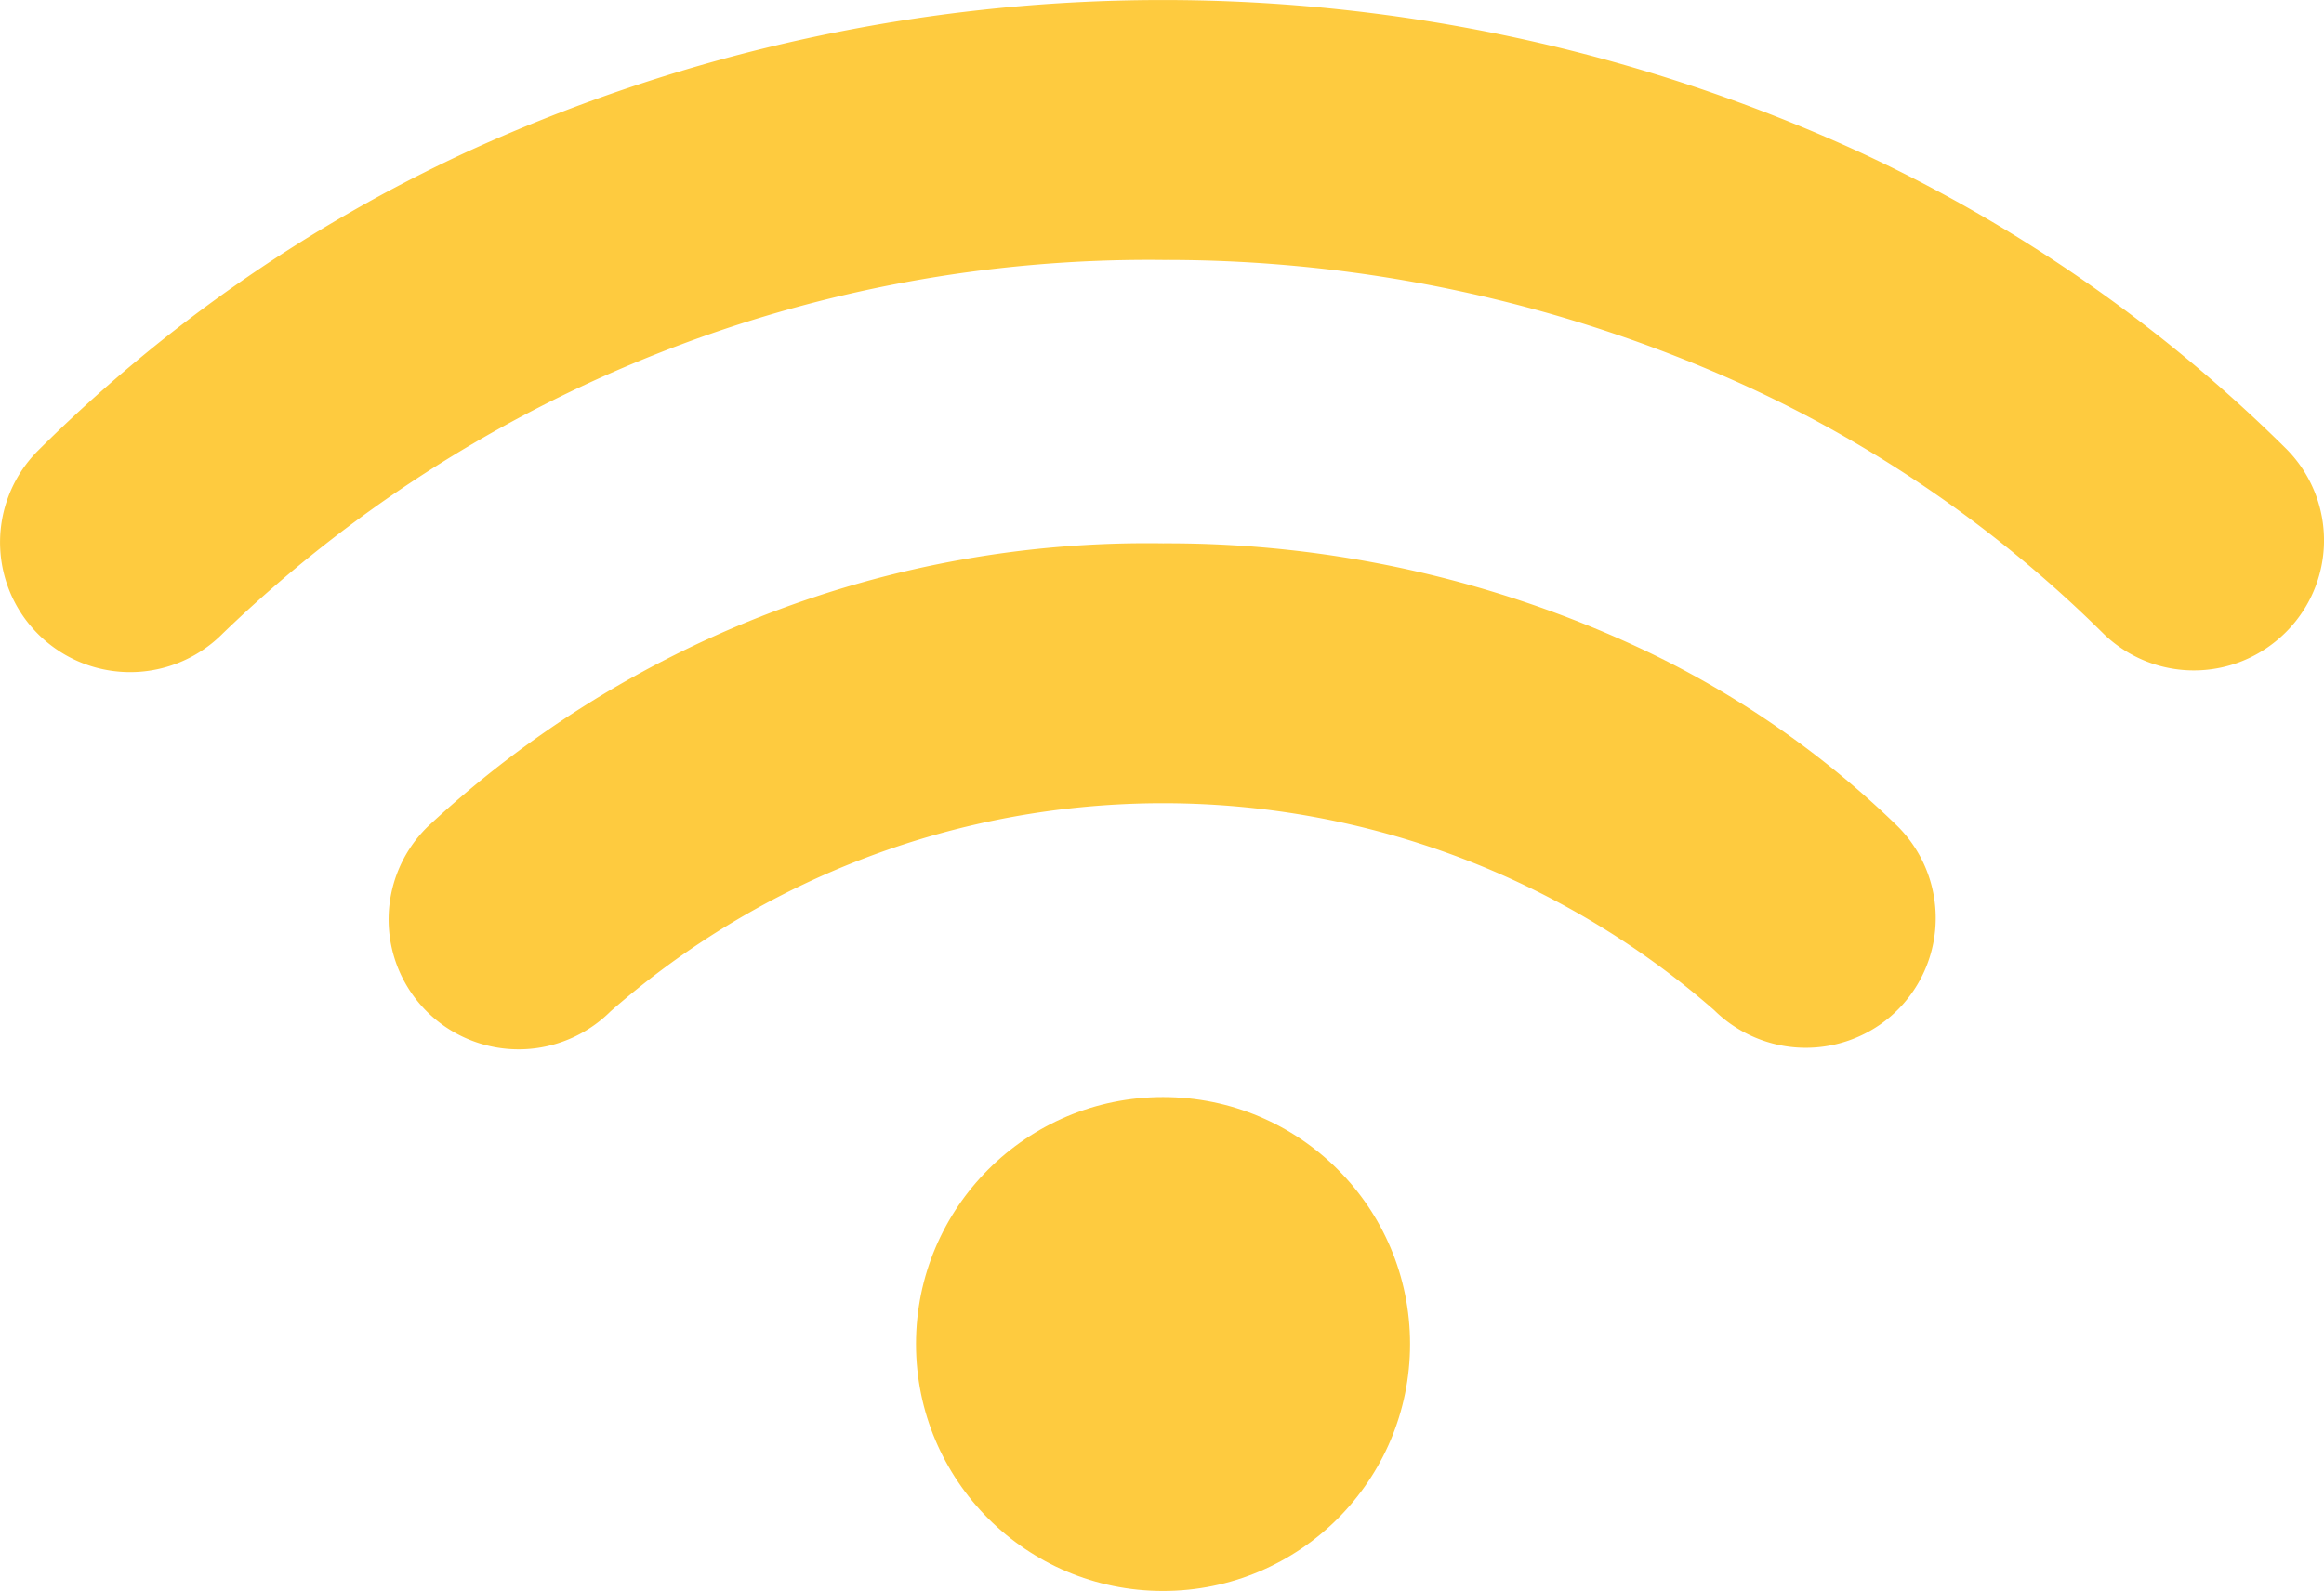
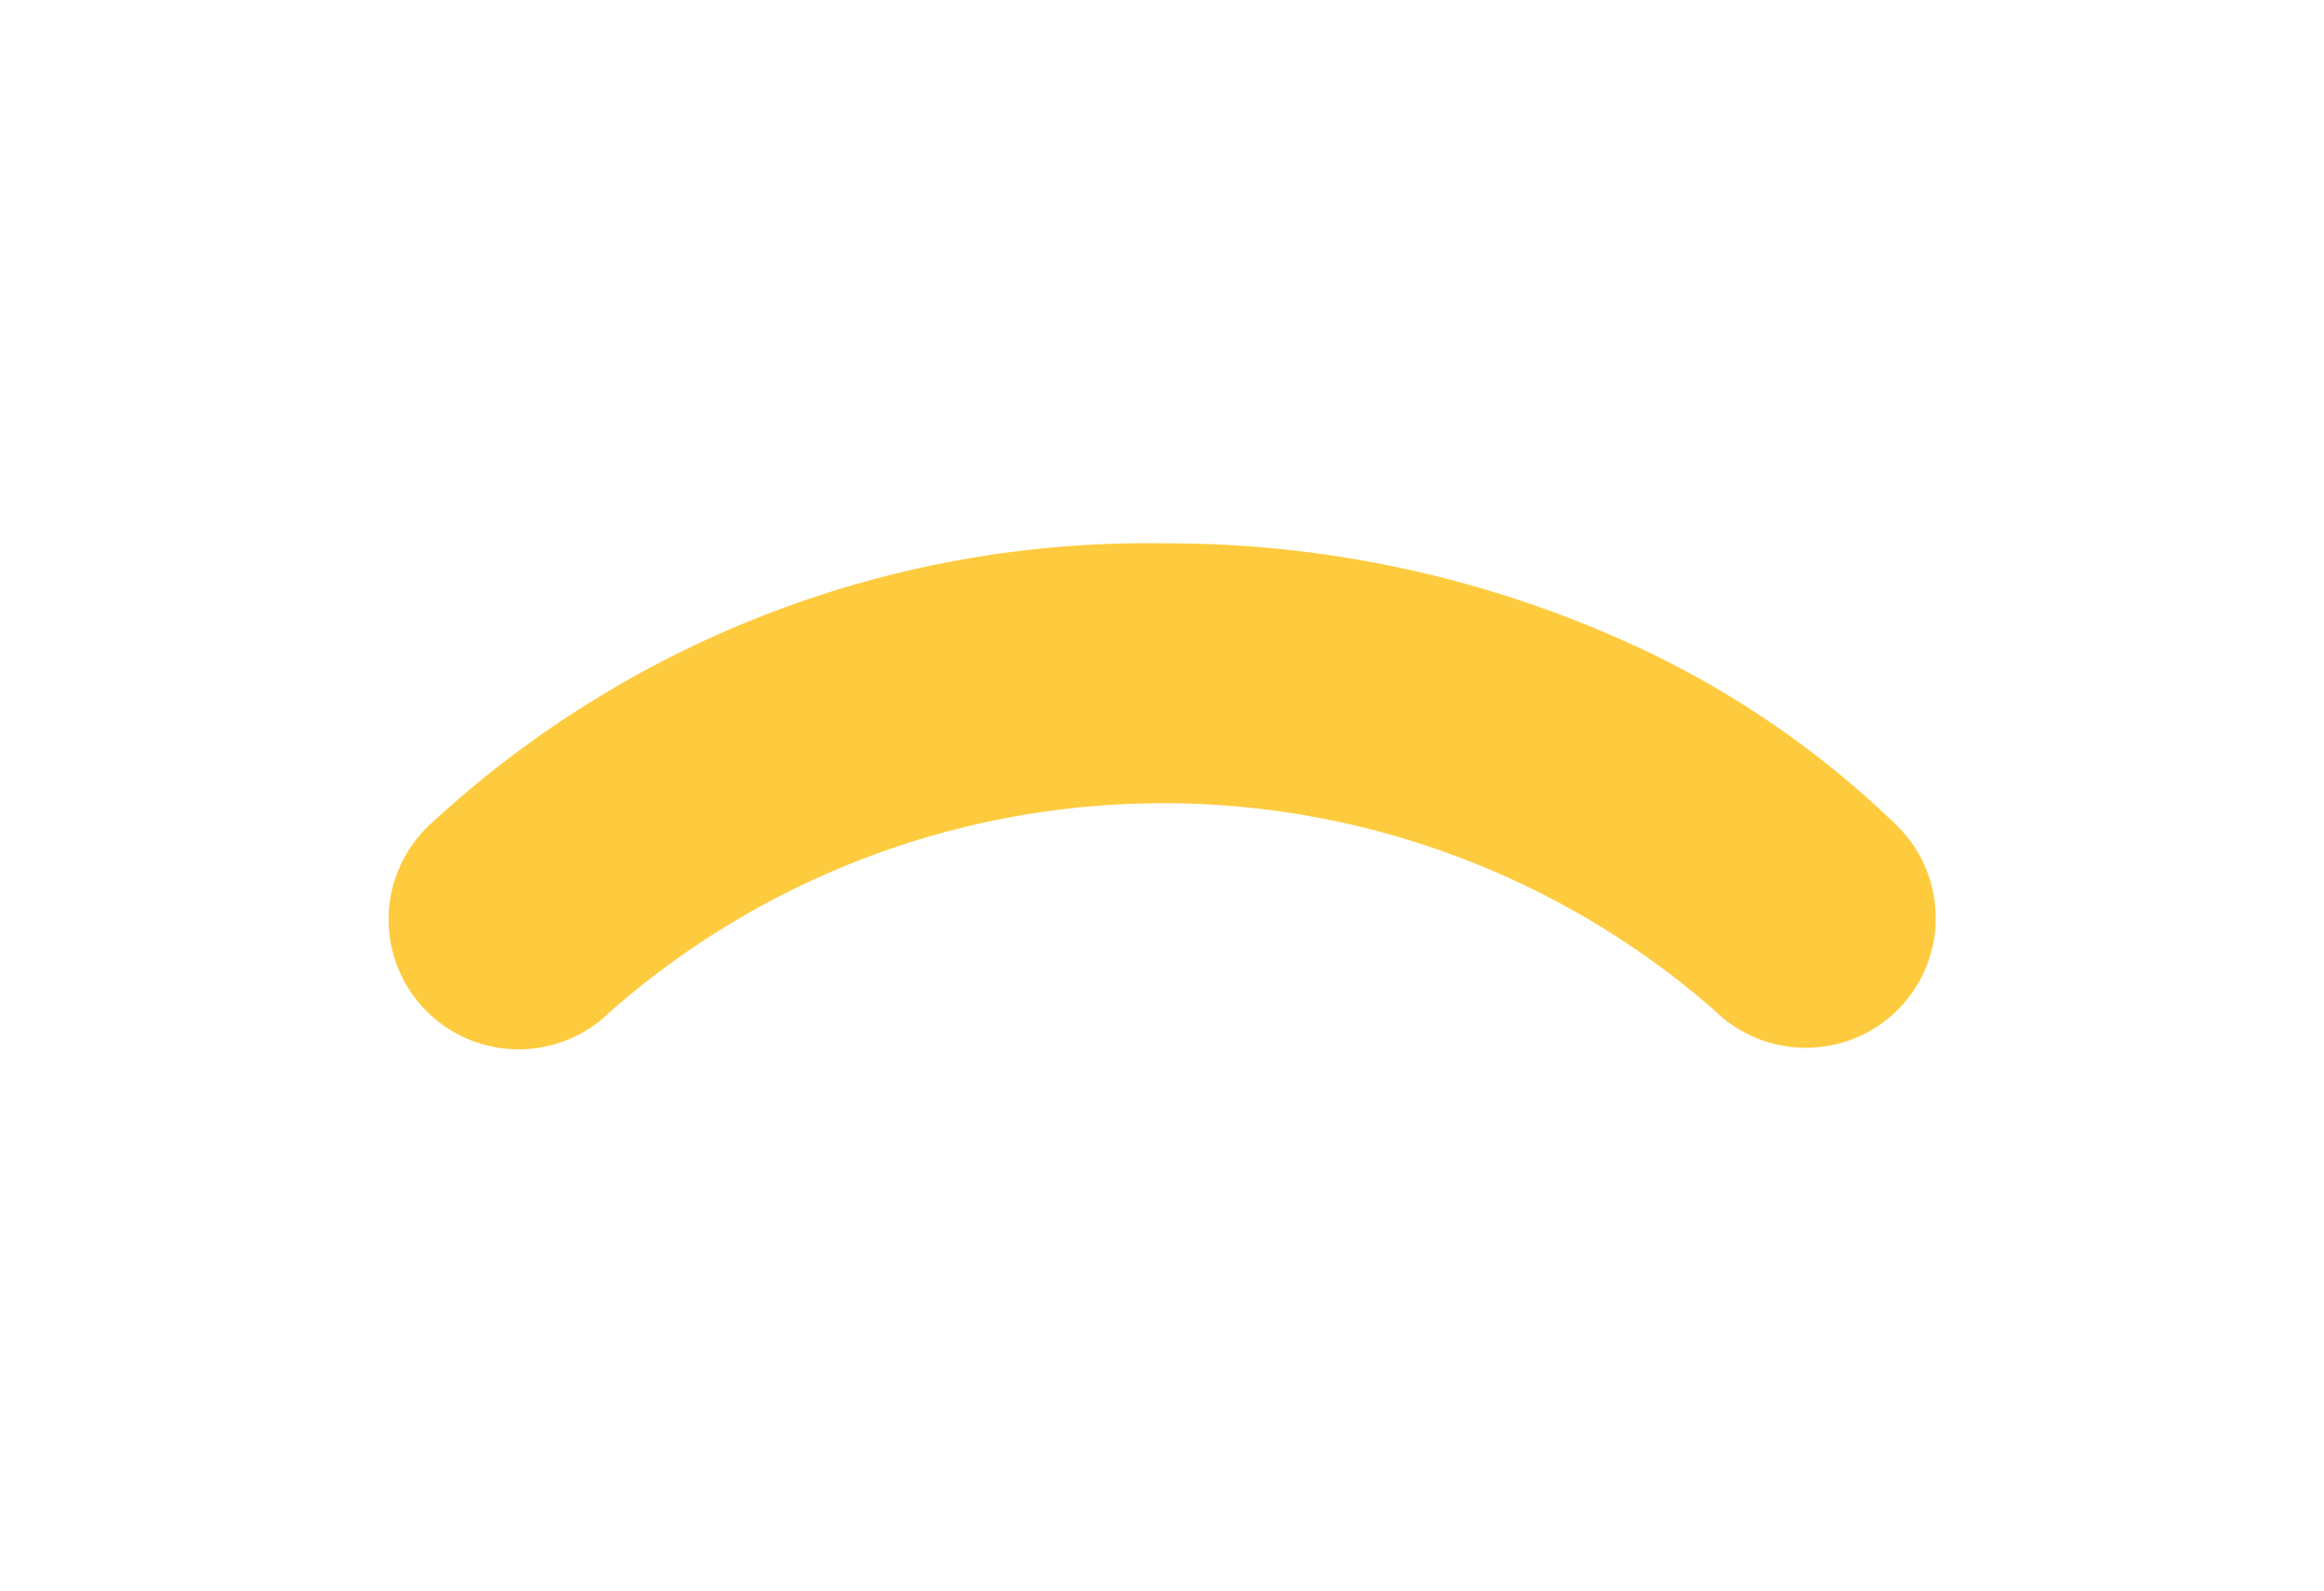
<svg xmlns="http://www.w3.org/2000/svg" width="48.855" height="33.455" viewBox="0 0 48.855 33.455">
  <g transform="translate(-935.971 -1860.238)">
-     <circle cx="5.193" cy="5.193" r="5.193" transform="translate(955.227 1883.307)" fill="#fecb3f" />
    <g transform="translate(944.143 1871.663)">
-       <path d="M135.311,407.163h0a2.73,2.73,0,0,1-.371-4.2A22.167,22.167,0,0,1,150.4,397a23.486,23.486,0,0,1,10.176,2.274,19.834,19.834,0,0,1,5.258,3.664,2.728,2.728,0,0,1-.366,4.188h0a2.74,2.74,0,0,1-3.479-.31,17.6,17.6,0,0,0-23.2.026A2.739,2.739,0,0,1,135.311,407.163Z" transform="translate(-134.126 -397)" fill="#fecb3f" />
+       <path d="M135.311,407.163h0a2.73,2.73,0,0,1-.371-4.2A22.167,22.167,0,0,1,150.4,397a23.486,23.486,0,0,1,10.176,2.274,19.834,19.834,0,0,1,5.258,3.664,2.728,2.728,0,0,1-.366,4.188h0a2.74,2.74,0,0,1-3.479-.31,17.6,17.6,0,0,0-23.2.026A2.739,2.739,0,0,1,135.311,407.163" transform="translate(-134.126 -397)" fill="#fecb3f" />
    </g>
    <g transform="translate(935.971 1860.238)">
-       <path d="M60.394,306.027h0a2.727,2.727,0,0,1-.228-4.041,31.669,31.669,0,0,1,9.063-6.309,35.131,35.131,0,0,1,29.164-.014,31.688,31.688,0,0,1,9.048,6.278,2.727,2.727,0,0,1-.22,4.041h0a2.724,2.724,0,0,1-3.64-.172,26.184,26.184,0,0,0-7.486-5.188,29.364,29.364,0,0,0-12.268-2.656,28.036,28.036,0,0,0-19.766,7.854A2.74,2.74,0,0,1,60.394,306.027Z" transform="translate(-59.377 -292.5)" fill="#fecb3f" />
-     </g>
+       </g>
  </g>
</svg>